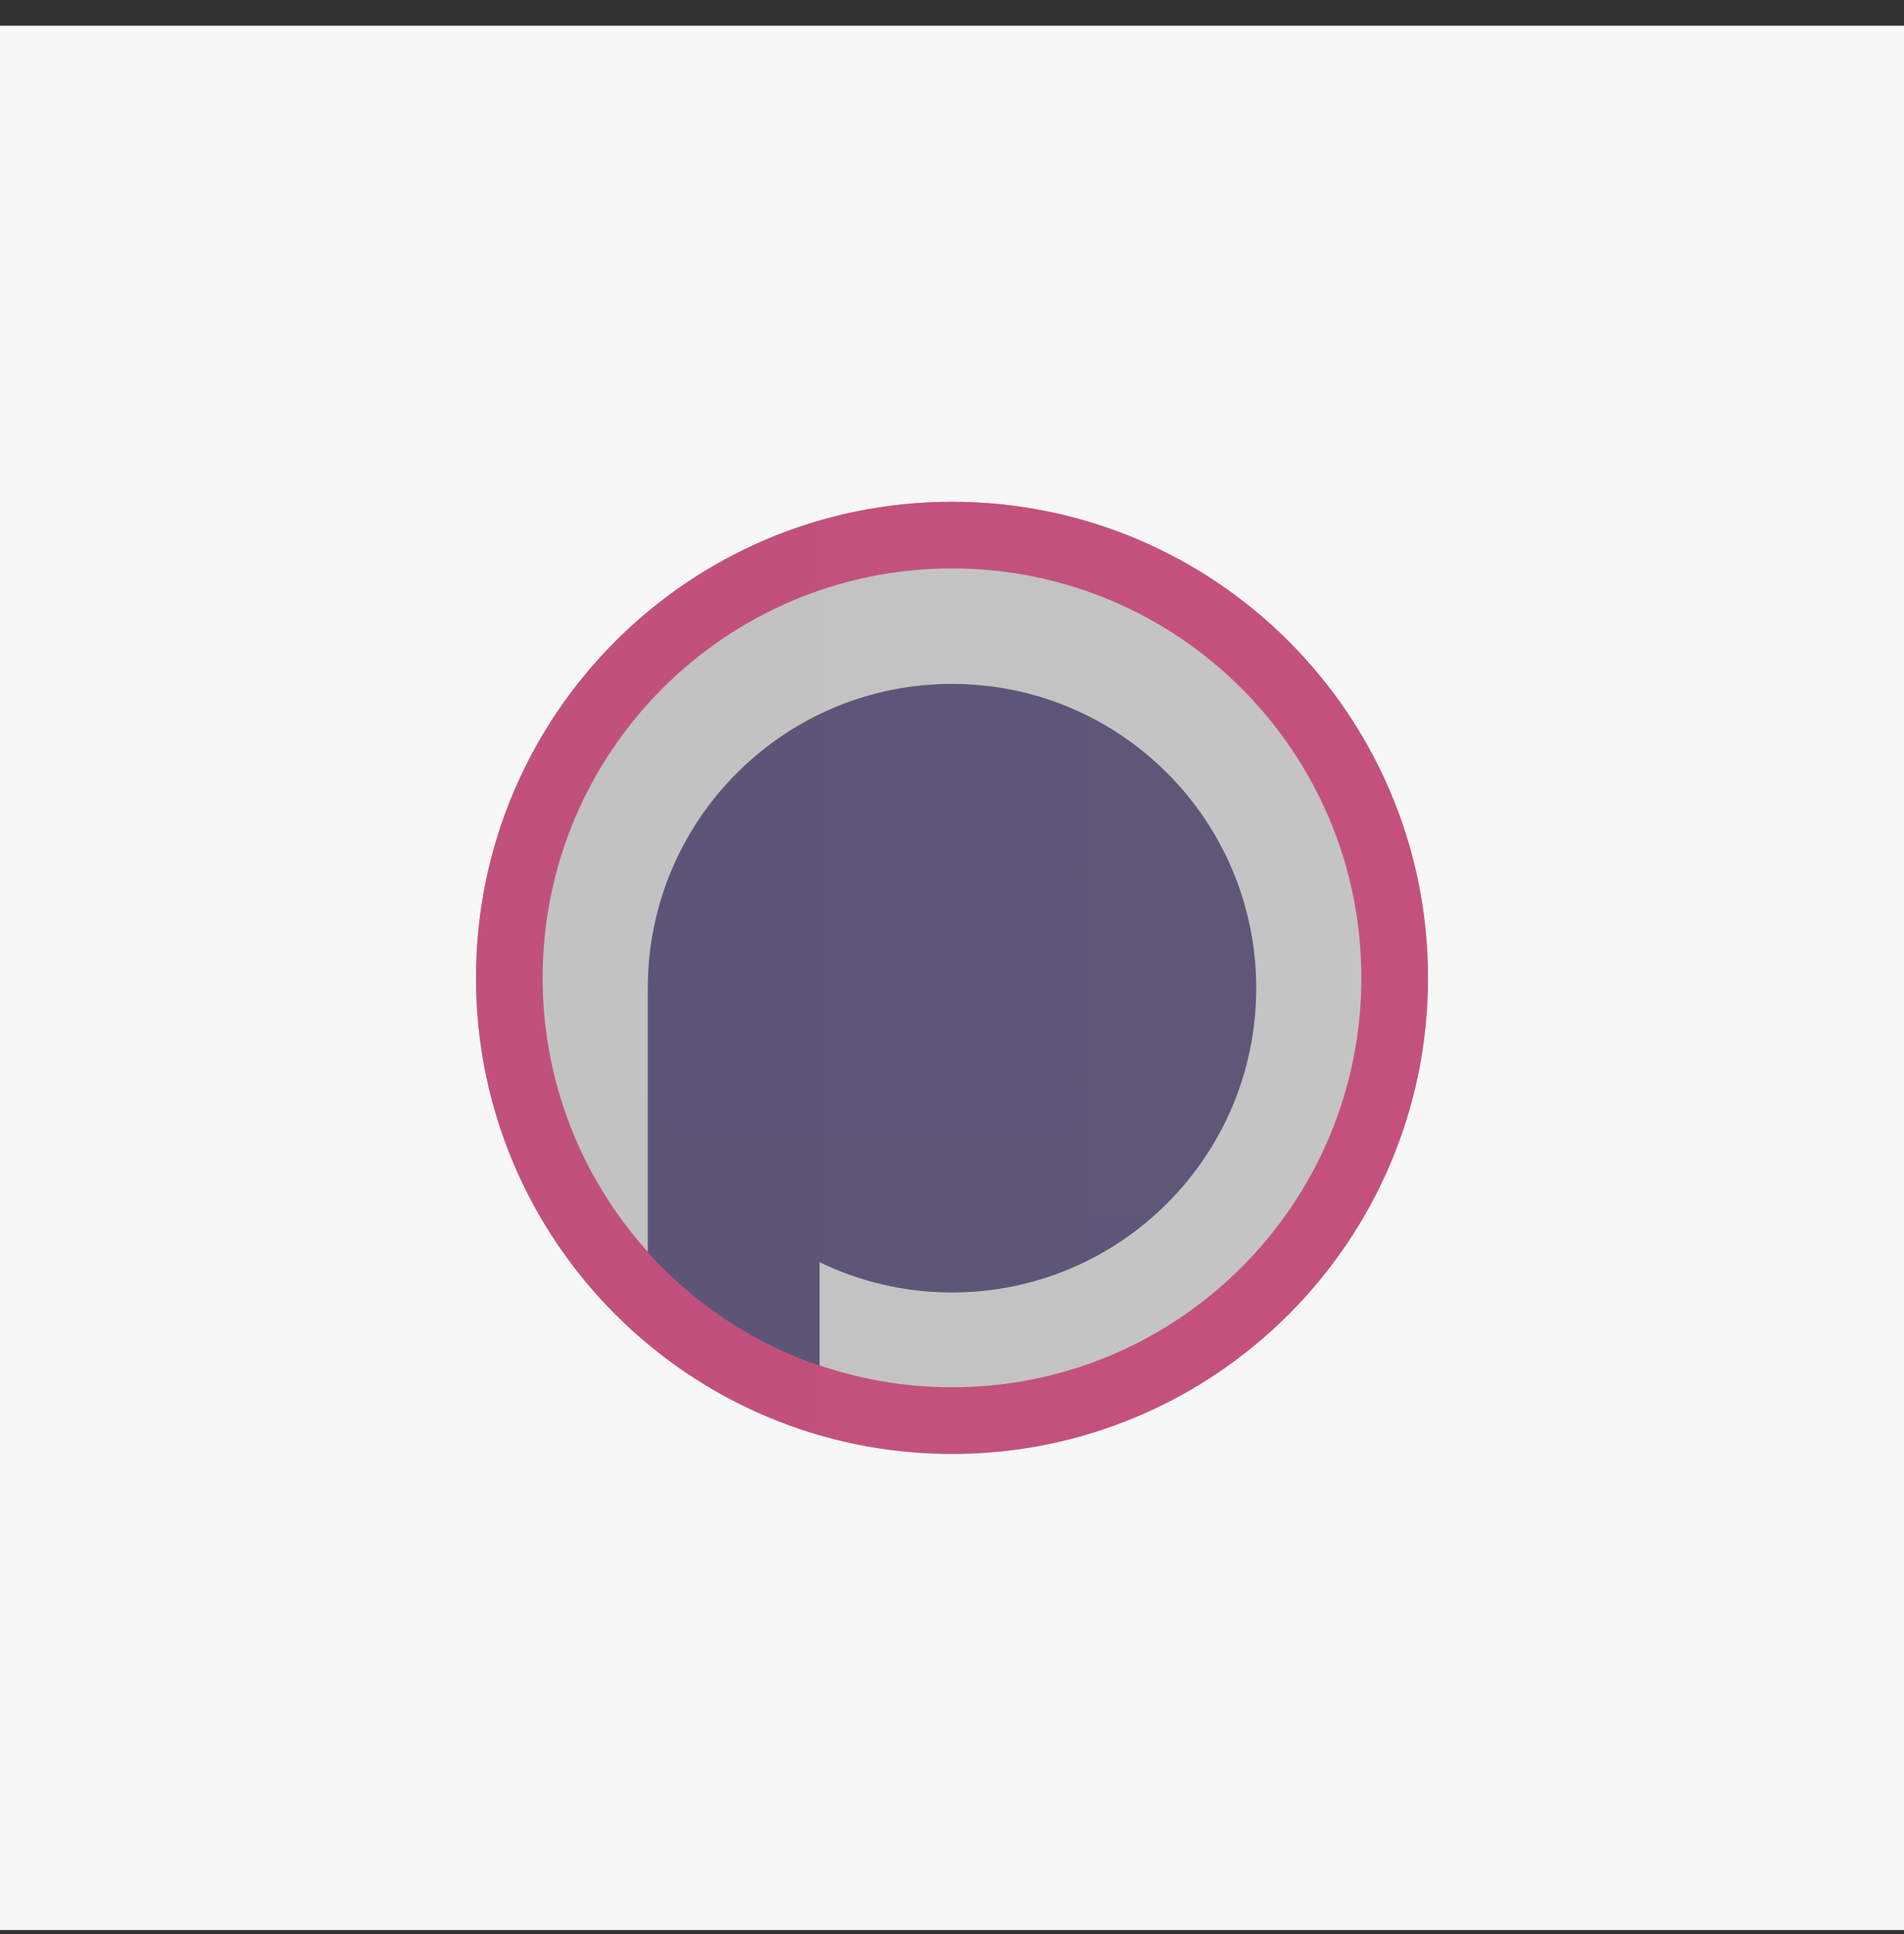
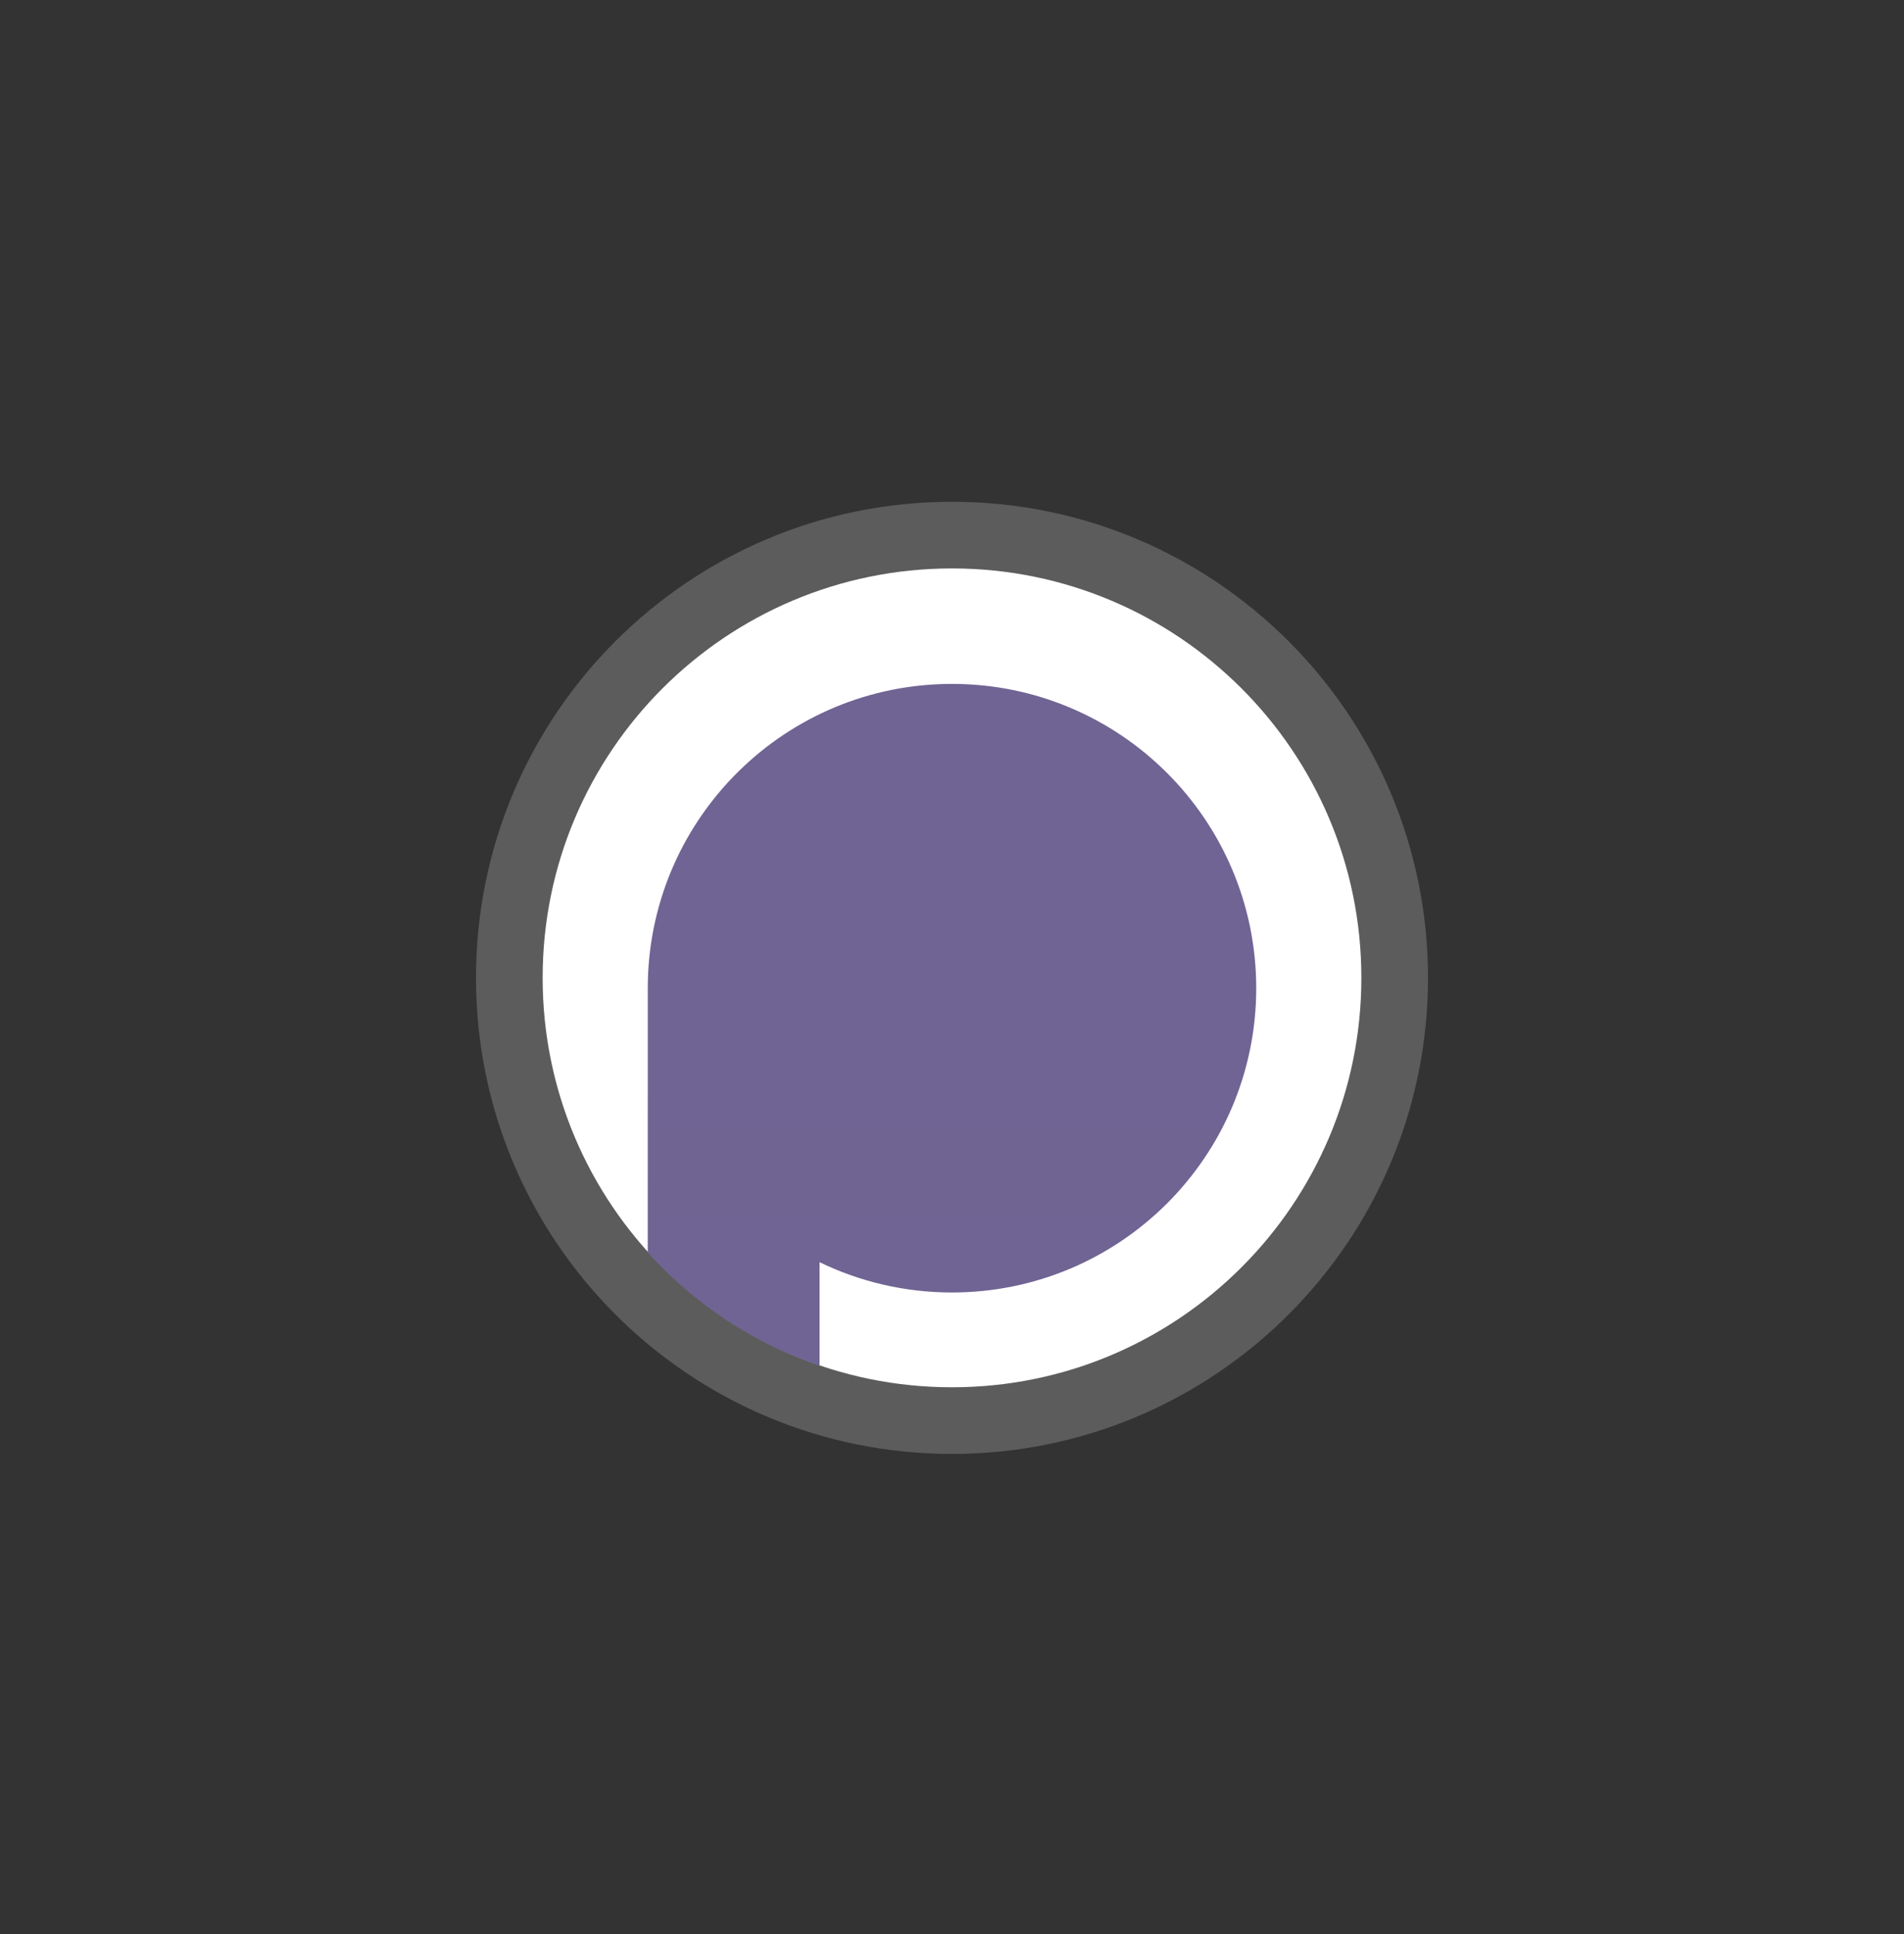
<svg xmlns="http://www.w3.org/2000/svg" width="64" height="65" viewBox="0 0 64 65" fill="none">
  <rect x="0" y="0" width="64" height="65" fill="#333333" stroke="none" />
-   <rect y="0.864" width="64" height="64" fill="#F7F7F7" />
-   <path d="M32 48.864C40.837 48.864 48 41.7 48 32.864C48 24.027 40.837 16.864 32 16.864C23.163 16.864 16 24.027 16 32.864C16 41.7 23.163 48.864 32 48.864Z" fill="#FF3382" />
-   <path d="M32 46.624C39.6 46.624 45.76 40.463 45.76 32.864C45.76 25.265 39.6 19.104 32 19.104C24.401 19.104 18.24 25.265 18.24 32.864C18.24 40.463 24.401 46.624 32 46.624Z" fill="white" />
+   <path d="M32 46.624C39.6 46.624 45.76 40.463 45.76 32.864C45.76 25.265 39.6 19.104 32 19.104C24.401 19.104 18.24 25.265 18.24 32.864C18.24 40.463 24.401 46.624 32 46.624" fill="white" />
  <path d="M32 22.985C37.648 22.985 42.226 27.564 42.226 33.211C42.226 38.859 37.648 43.438 32 43.438C30.404 43.438 28.894 43.072 27.548 42.42L27.548 45.902C25.307 45.137 23.326 43.811 21.773 42.091L21.774 33.211L21.777 32.956C21.913 27.426 26.438 22.985 32 22.985Z" fill="url(#paint0_linear_88_189)" />
-   <path style="mix-blend-mode:overlay" d="M32 48.864C40.837 48.864 48 41.7 48 32.864C48 24.027 40.837 16.864 32 16.864C23.163 16.864 16 24.027 16 32.864C16 41.7 23.163 48.864 32 48.864Z" fill="url(#paint1_linear_88_189)" fill-opacity="0.3" />
  <path style="mix-blend-mode:overlay" d="M32 48.864C40.837 48.864 48 41.7 48 32.864C48 24.027 40.837 16.864 32 16.864C23.163 16.864 16 24.027 16 32.864C16 41.7 23.163 48.864 32 48.864Z" fill="url(#paint2_radial_88_189)" fill-opacity="0.2" />
  <defs>
    <linearGradient id="paint0_linear_88_189" x1="1044.41" y1="22.985" x2="1044.41" y2="2314.66" gradientUnits="userSpaceOnUse">
      <stop stop-color="#4C3D79" />
      <stop offset="1" stop-color="#0C0D2C" />
    </linearGradient>
    <linearGradient id="paint1_linear_88_189" x1="3216" y1="1616.86" x2="16" y2="1616.86" gradientUnits="userSpaceOnUse">
      <stop />
      <stop offset="0.511" stop-color="#E3E3E3" stop-opacity="0" />
      <stop offset="1" />
    </linearGradient>
    <radialGradient id="paint2_radial_88_189" cx="0" cy="0" r="1" gradientUnits="userSpaceOnUse" gradientTransform="translate(1616 1616.86) scale(1600)">
      <stop stop-color="white" stop-opacity="0" />
      <stop offset="0.918" stop-color="white" stop-opacity="0" />
      <stop offset="1" stop-color="white" />
    </radialGradient>
  </defs>
</svg>